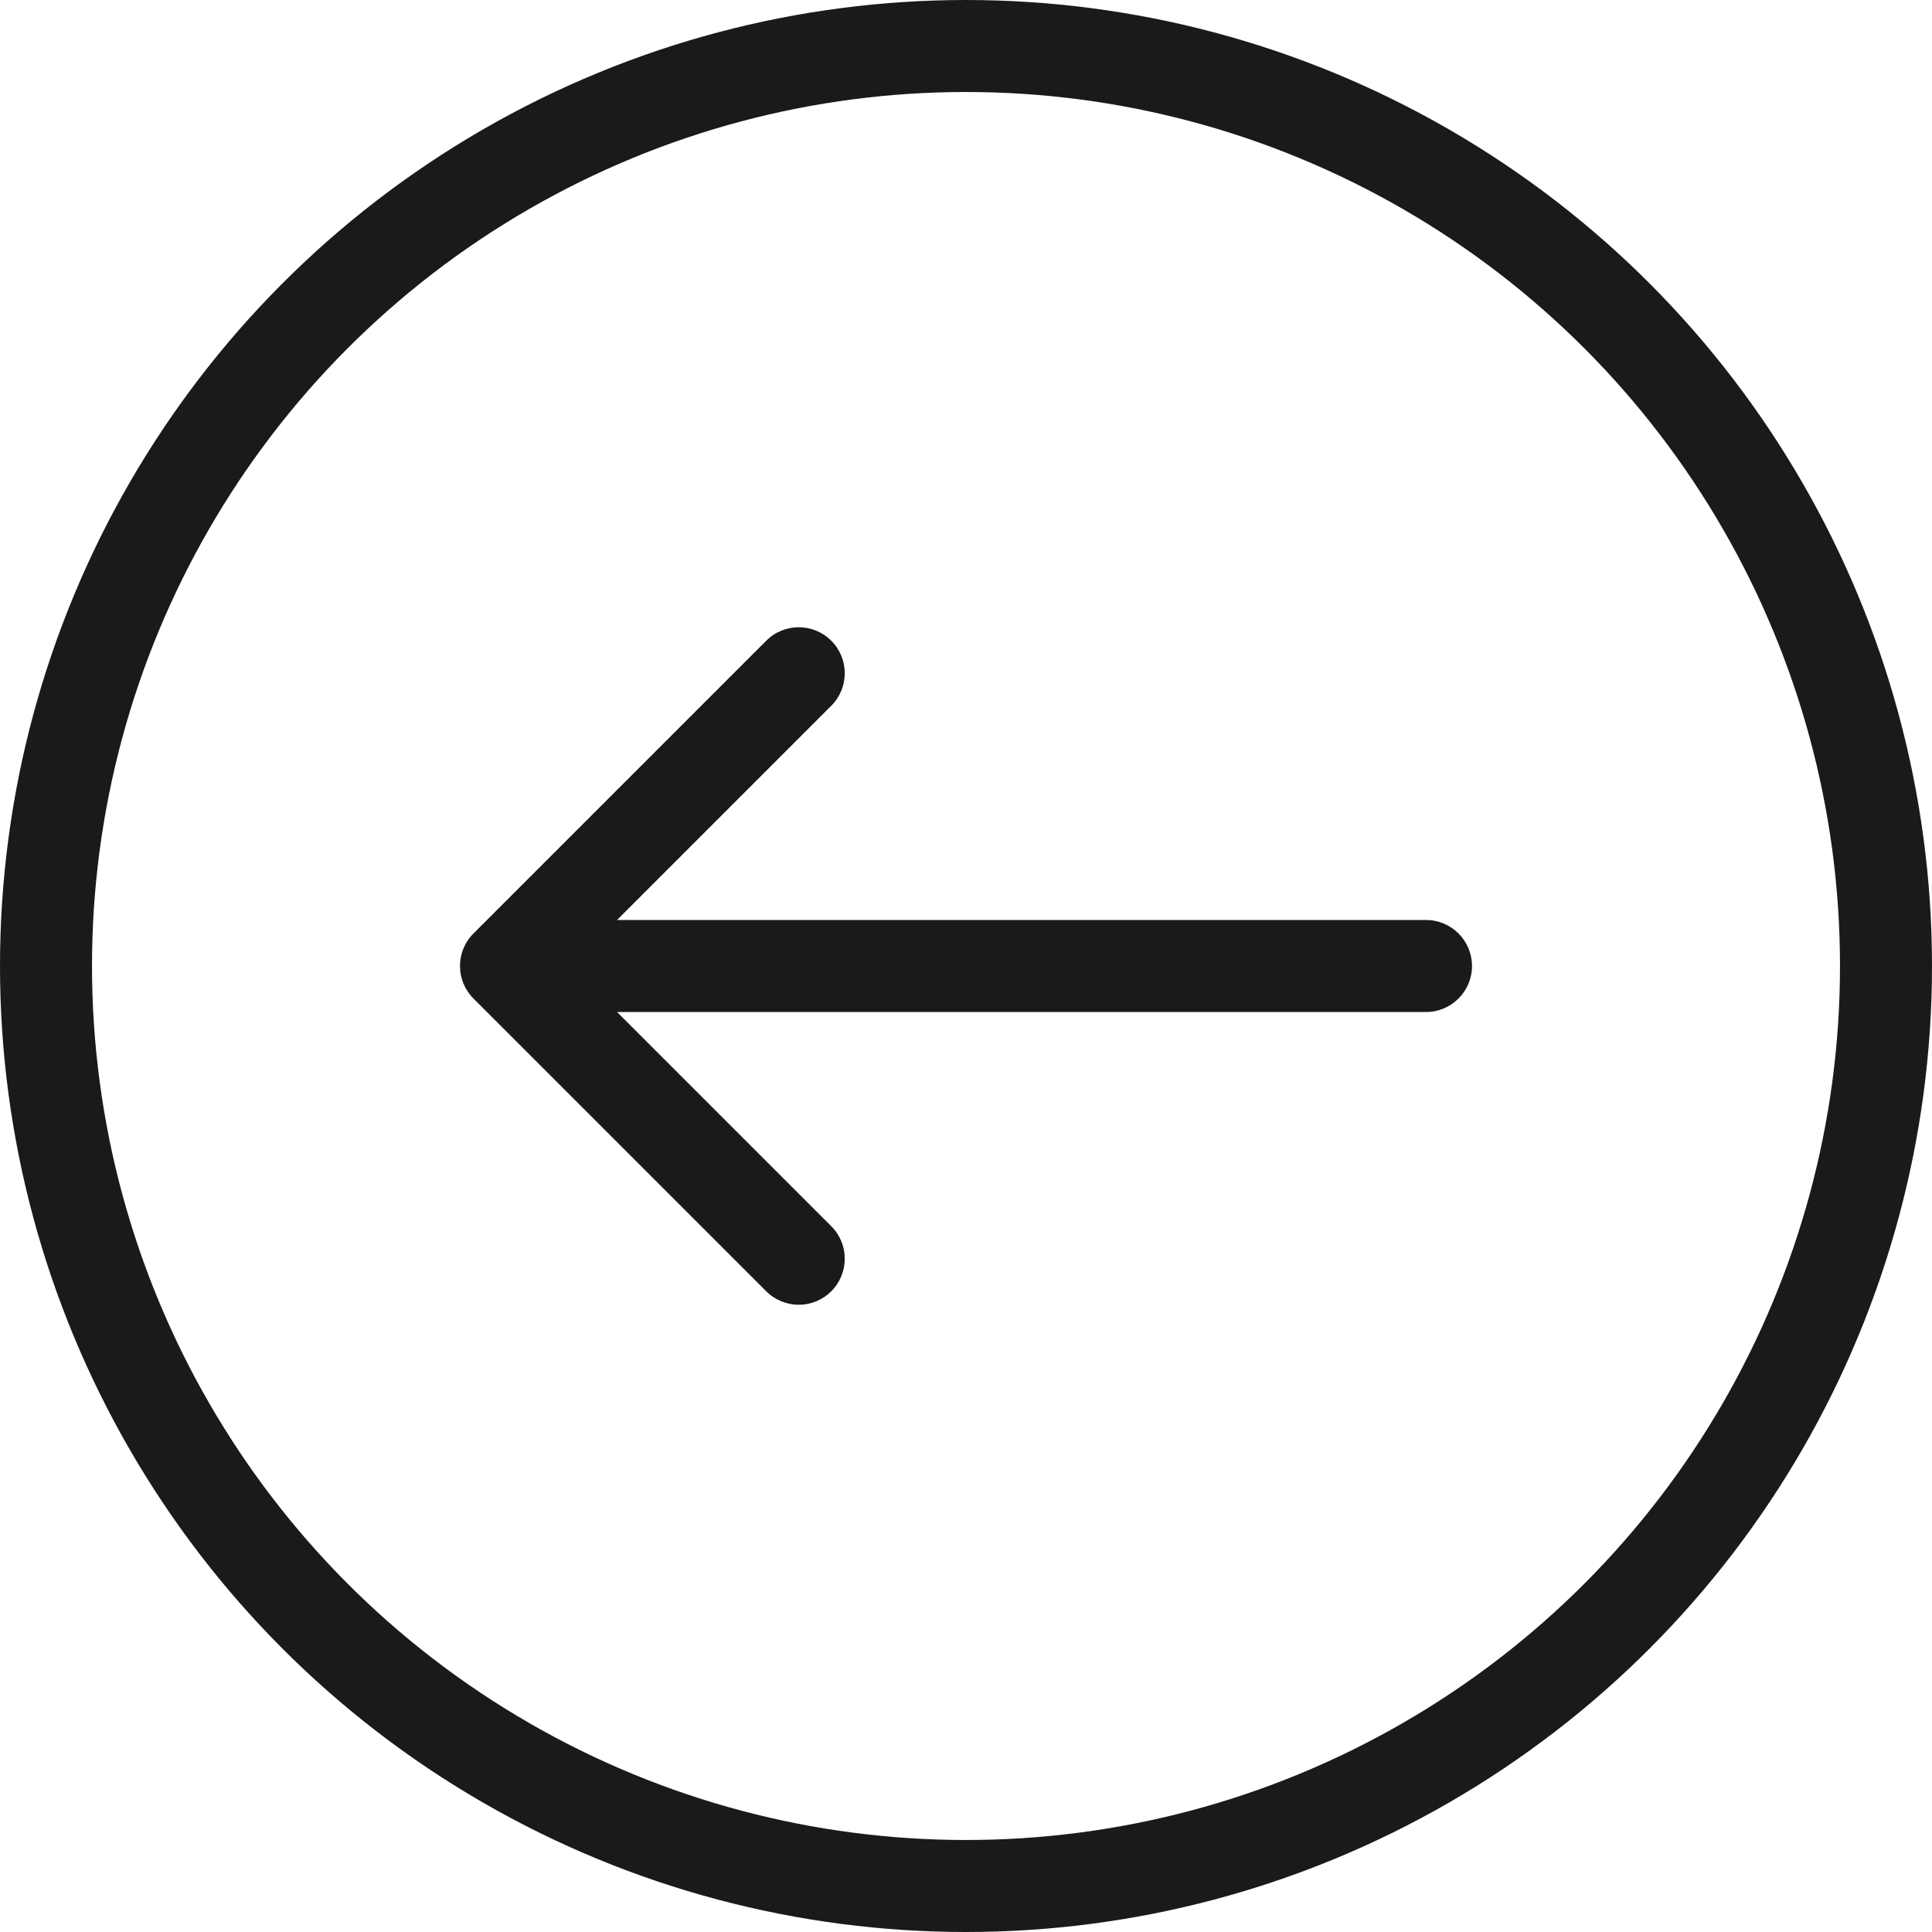
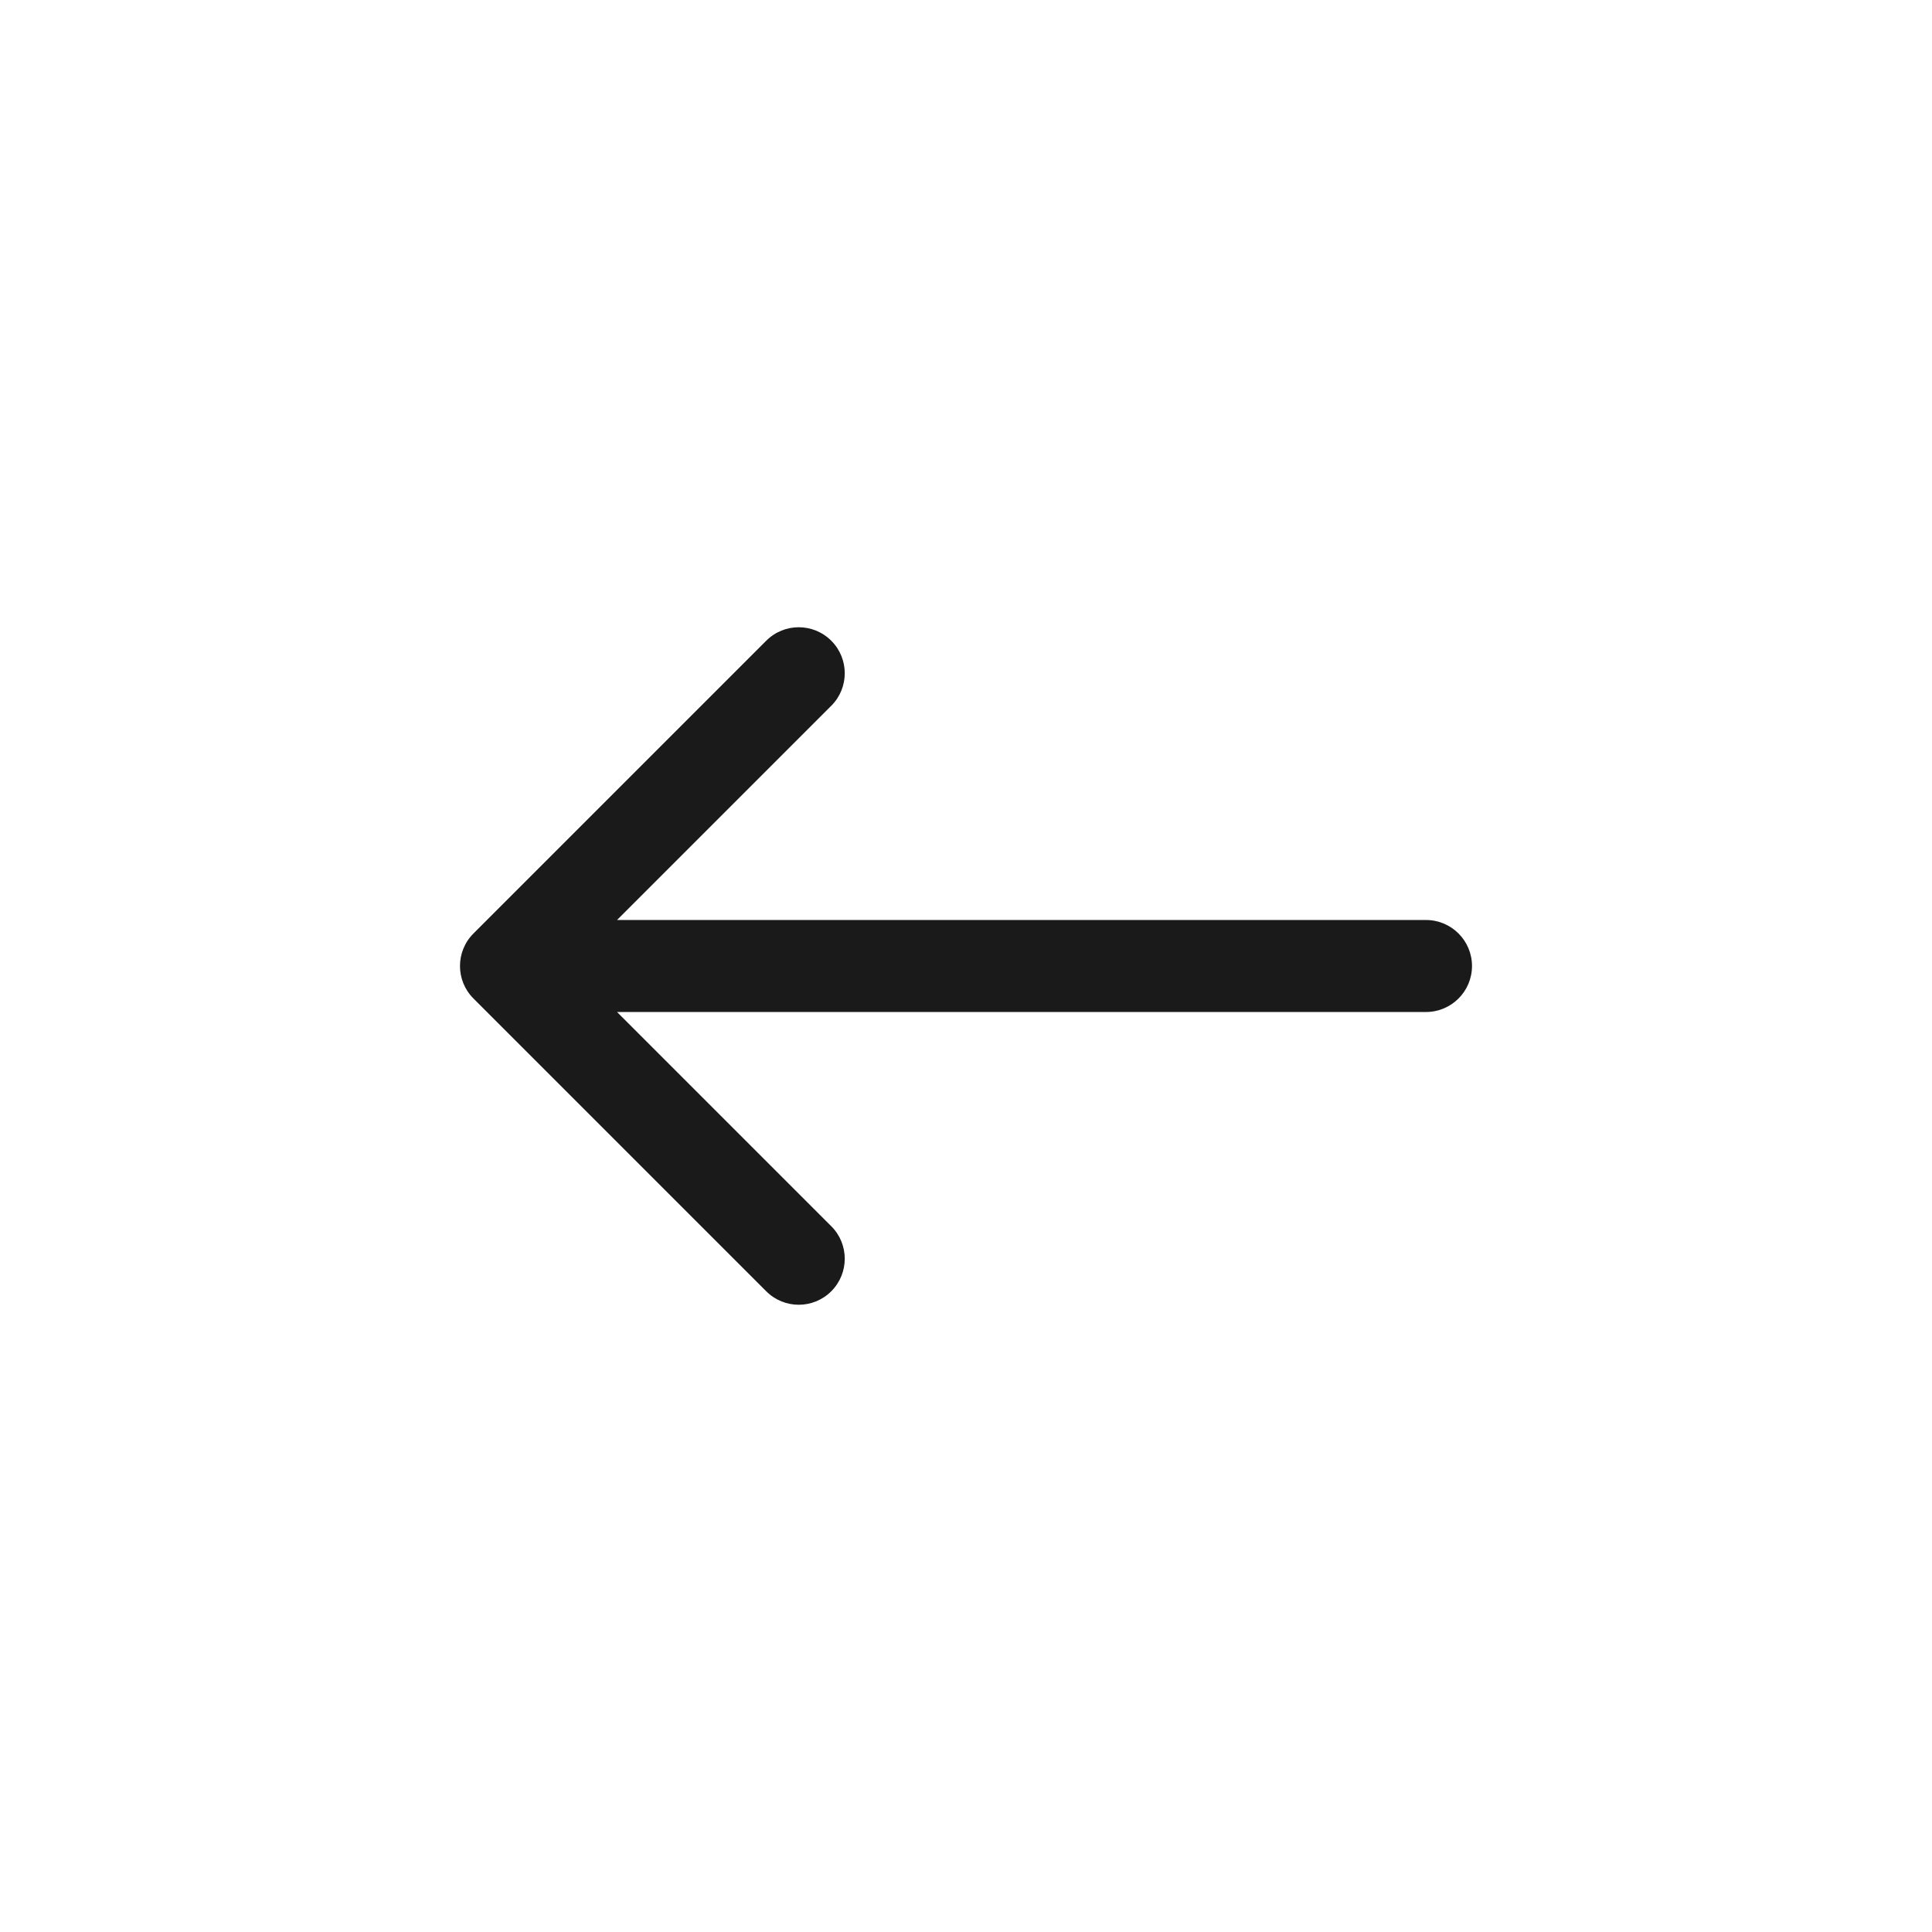
<svg xmlns="http://www.w3.org/2000/svg" width="42" height="42" viewBox="0 0 42 42" fill="none">
-   <circle cx="21" cy="21" r="20" transform="rotate(-180 21 21)" stroke="#1A1A1A" stroke-width="2" />
-   <path d="M31 22C31.552 22 32 21.552 32 21C32 20.448 31.552 20 31 20V22ZM10.293 20.293C9.902 20.683 9.902 21.317 10.293 21.707L16.657 28.071C17.047 28.462 17.68 28.462 18.071 28.071C18.462 27.68 18.462 27.047 18.071 26.657L12.414 21L18.071 15.343C18.462 14.953 18.462 14.319 18.071 13.929C17.68 13.538 17.047 13.538 16.657 13.929L10.293 20.293ZM31 20L11 20V22L31 22V20Z" fill="#1A1A1A" />
+   <path d="M31 22C31.552 22 32 21.552 32 21C32 20.448 31.552 20 31 20V22ZM10.293 20.293C9.902 20.683 9.902 21.317 10.293 21.707L16.657 28.071C17.047 28.462 17.68 28.462 18.071 28.071C18.462 27.68 18.462 27.047 18.071 26.657L12.414 21L18.071 15.343C18.462 14.953 18.462 14.319 18.071 13.929C17.68 13.538 17.047 13.538 16.657 13.929L10.293 20.293ZM31 20L11 20V22L31 22V20" fill="#1A1A1A" />
</svg>